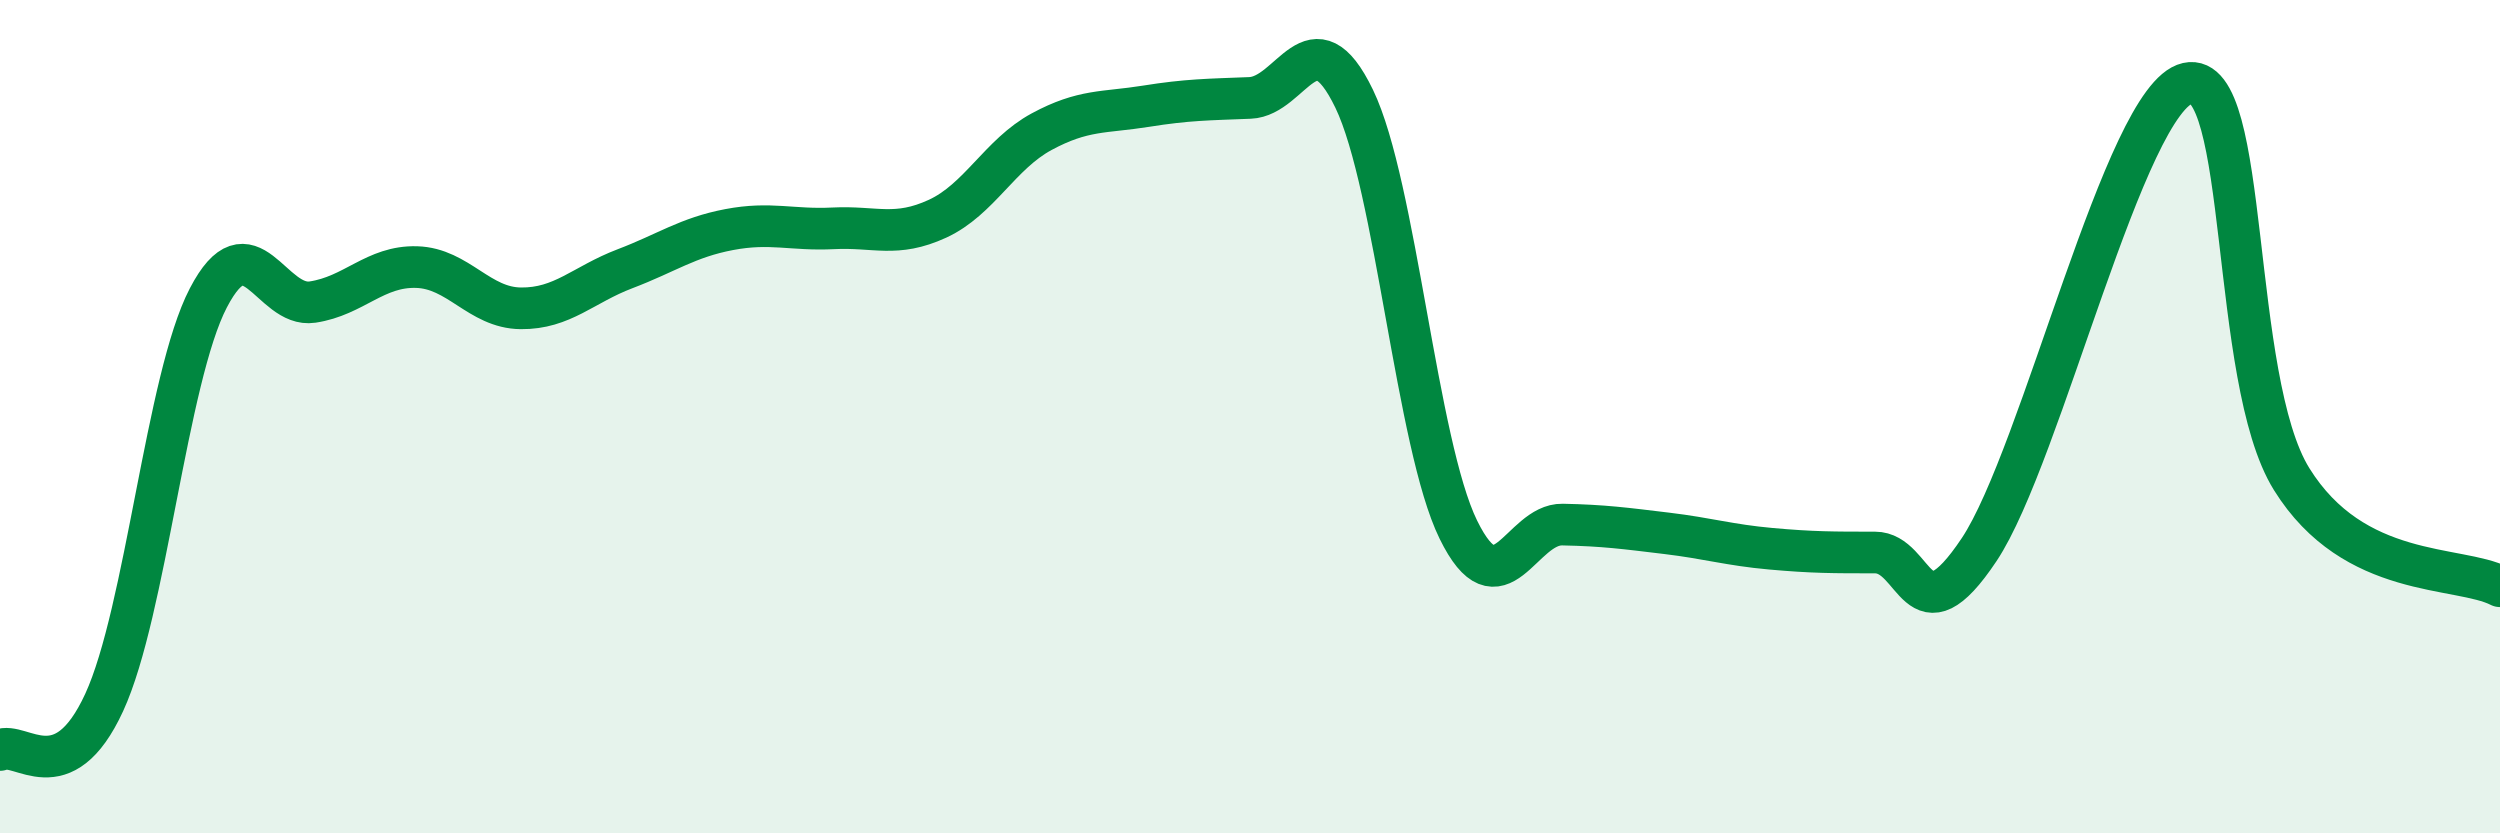
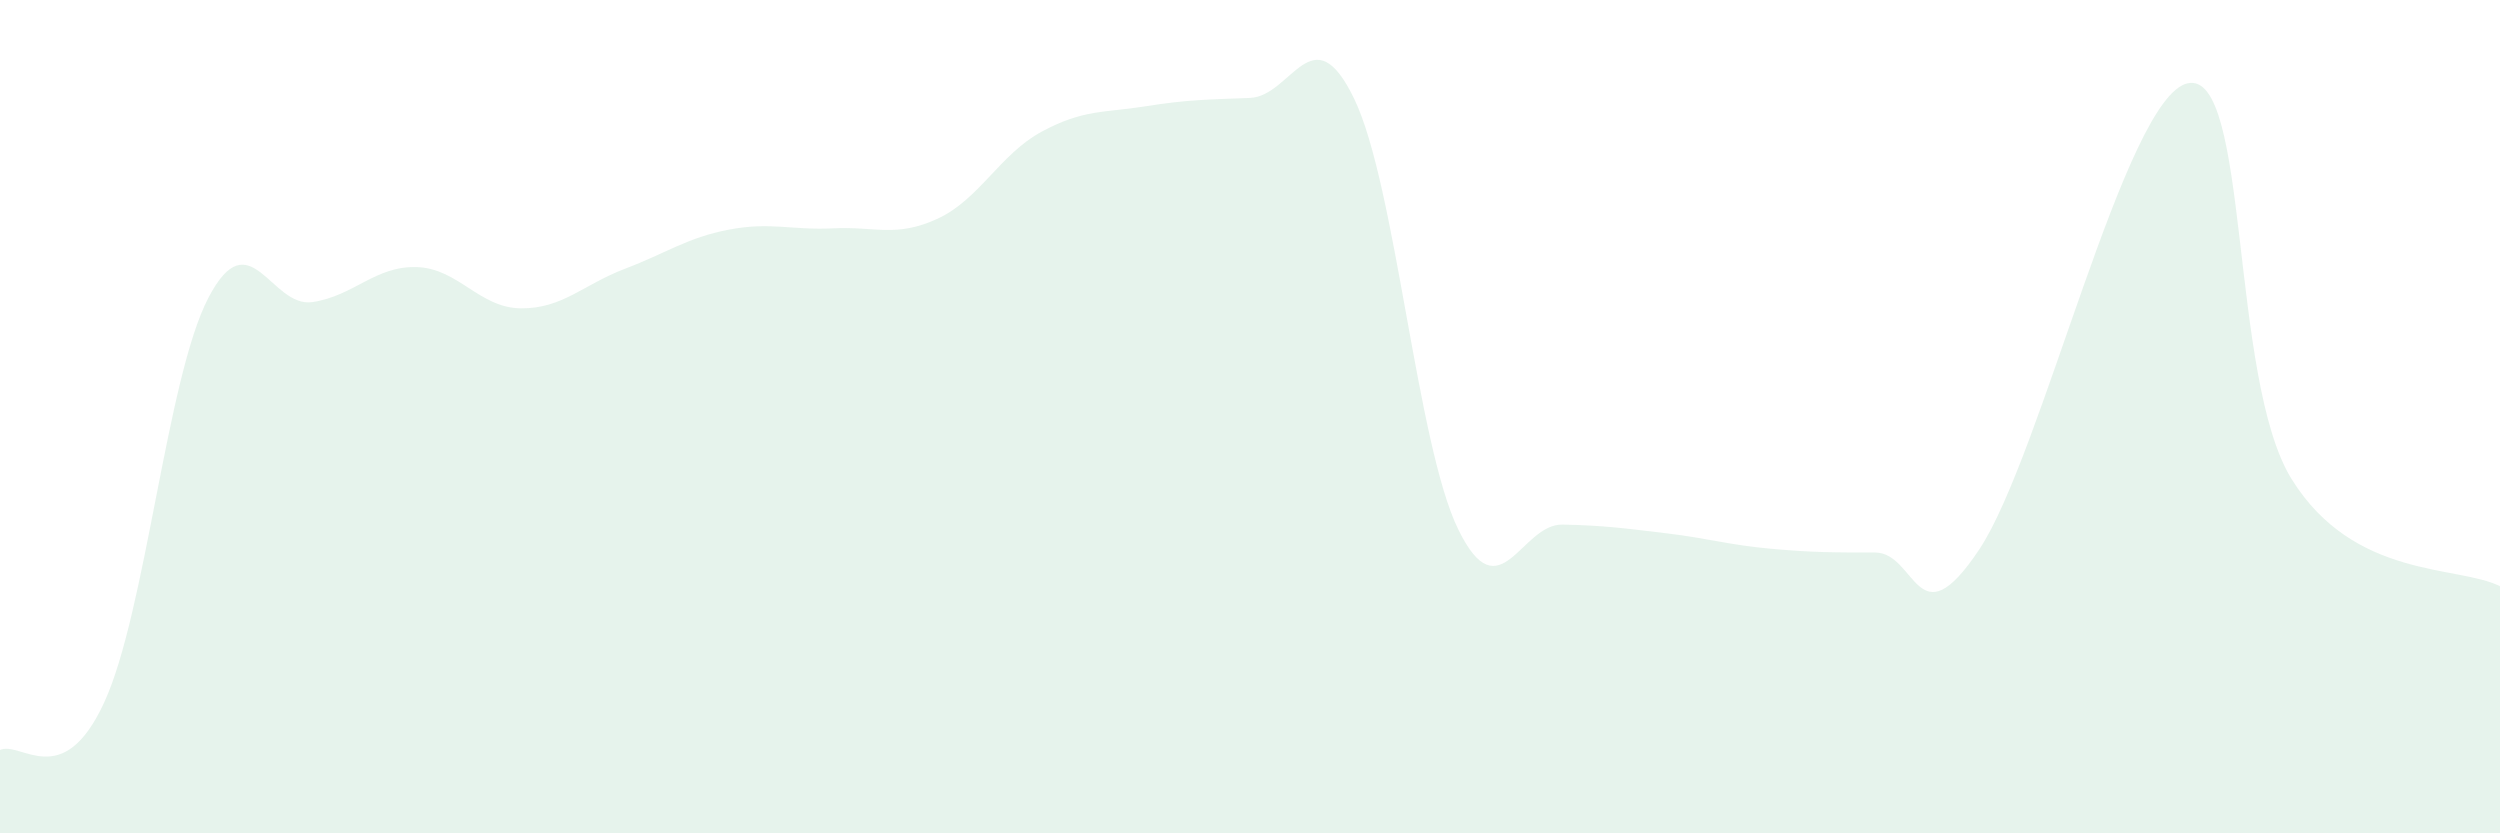
<svg xmlns="http://www.w3.org/2000/svg" width="60" height="20" viewBox="0 0 60 20">
  <path d="M 0,18 C 0.5,17.77 1.5,19.03 2.5,16.86 C 3.5,14.69 4,9.07 5,7.15 C 6,5.23 6.5,7.4 7.5,7.25 C 8.5,7.1 9,6.38 10,6.41 C 11,6.44 11.5,7.39 12.5,7.4 C 13.5,7.41 14,6.83 15,6.45 C 16,6.07 16.5,5.7 17.5,5.51 C 18.5,5.32 19,5.53 20,5.48 C 21,5.43 21.5,5.71 22.5,5.25 C 23.5,4.79 24,3.7 25,3.16 C 26,2.62 26.5,2.71 27.5,2.55 C 28.5,2.39 29,2.39 30,2.35 C 31,2.31 31.5,0.3 32.5,2.37 C 33.5,4.44 34,10.67 35,12.71 C 36,14.75 36.5,12.57 37.5,12.59 C 38.5,12.61 39,12.68 40,12.8 C 41,12.92 41.5,13.08 42.5,13.17 C 43.5,13.26 44,13.26 45,13.26 C 46,13.26 46,15.44 47.5,13.19 C 49,10.94 51,2.34 52.5,2 C 54,1.66 53.5,9.09 55,11.5 C 56.5,13.91 59,13.56 60,14.07L60 20L0 20Z" fill="#008740" opacity="0.1" stroke-linecap="round" stroke-linejoin="round" />
-   <path d="M 0,18 C 0.5,17.77 1.5,19.03 2.5,16.86 C 3.5,14.69 4,9.07 5,7.15 C 6,5.23 6.5,7.4 7.5,7.25 C 8.5,7.1 9,6.38 10,6.41 C 11,6.44 11.5,7.39 12.5,7.4 C 13.5,7.41 14,6.83 15,6.45 C 16,6.07 16.5,5.7 17.5,5.51 C 18.5,5.32 19,5.53 20,5.48 C 21,5.43 21.5,5.71 22.5,5.25 C 23.5,4.79 24,3.7 25,3.16 C 26,2.62 26.5,2.71 27.5,2.55 C 28.5,2.39 29,2.39 30,2.35 C 31,2.31 31.5,0.3 32.5,2.37 C 33.5,4.44 34,10.67 35,12.71 C 36,14.75 36.5,12.57 37.5,12.59 C 38.5,12.61 39,12.68 40,12.8 C 41,12.92 41.5,13.08 42.5,13.17 C 43.5,13.26 44,13.26 45,13.26 C 46,13.26 46,15.44 47.5,13.19 C 49,10.94 51,2.34 52.5,2 C 54,1.66 53.5,9.09 55,11.5 C 56.5,13.91 59,13.56 60,14.07" stroke="#008740" stroke-width="1" fill="none" stroke-linecap="round" stroke-linejoin="round" />
</svg>